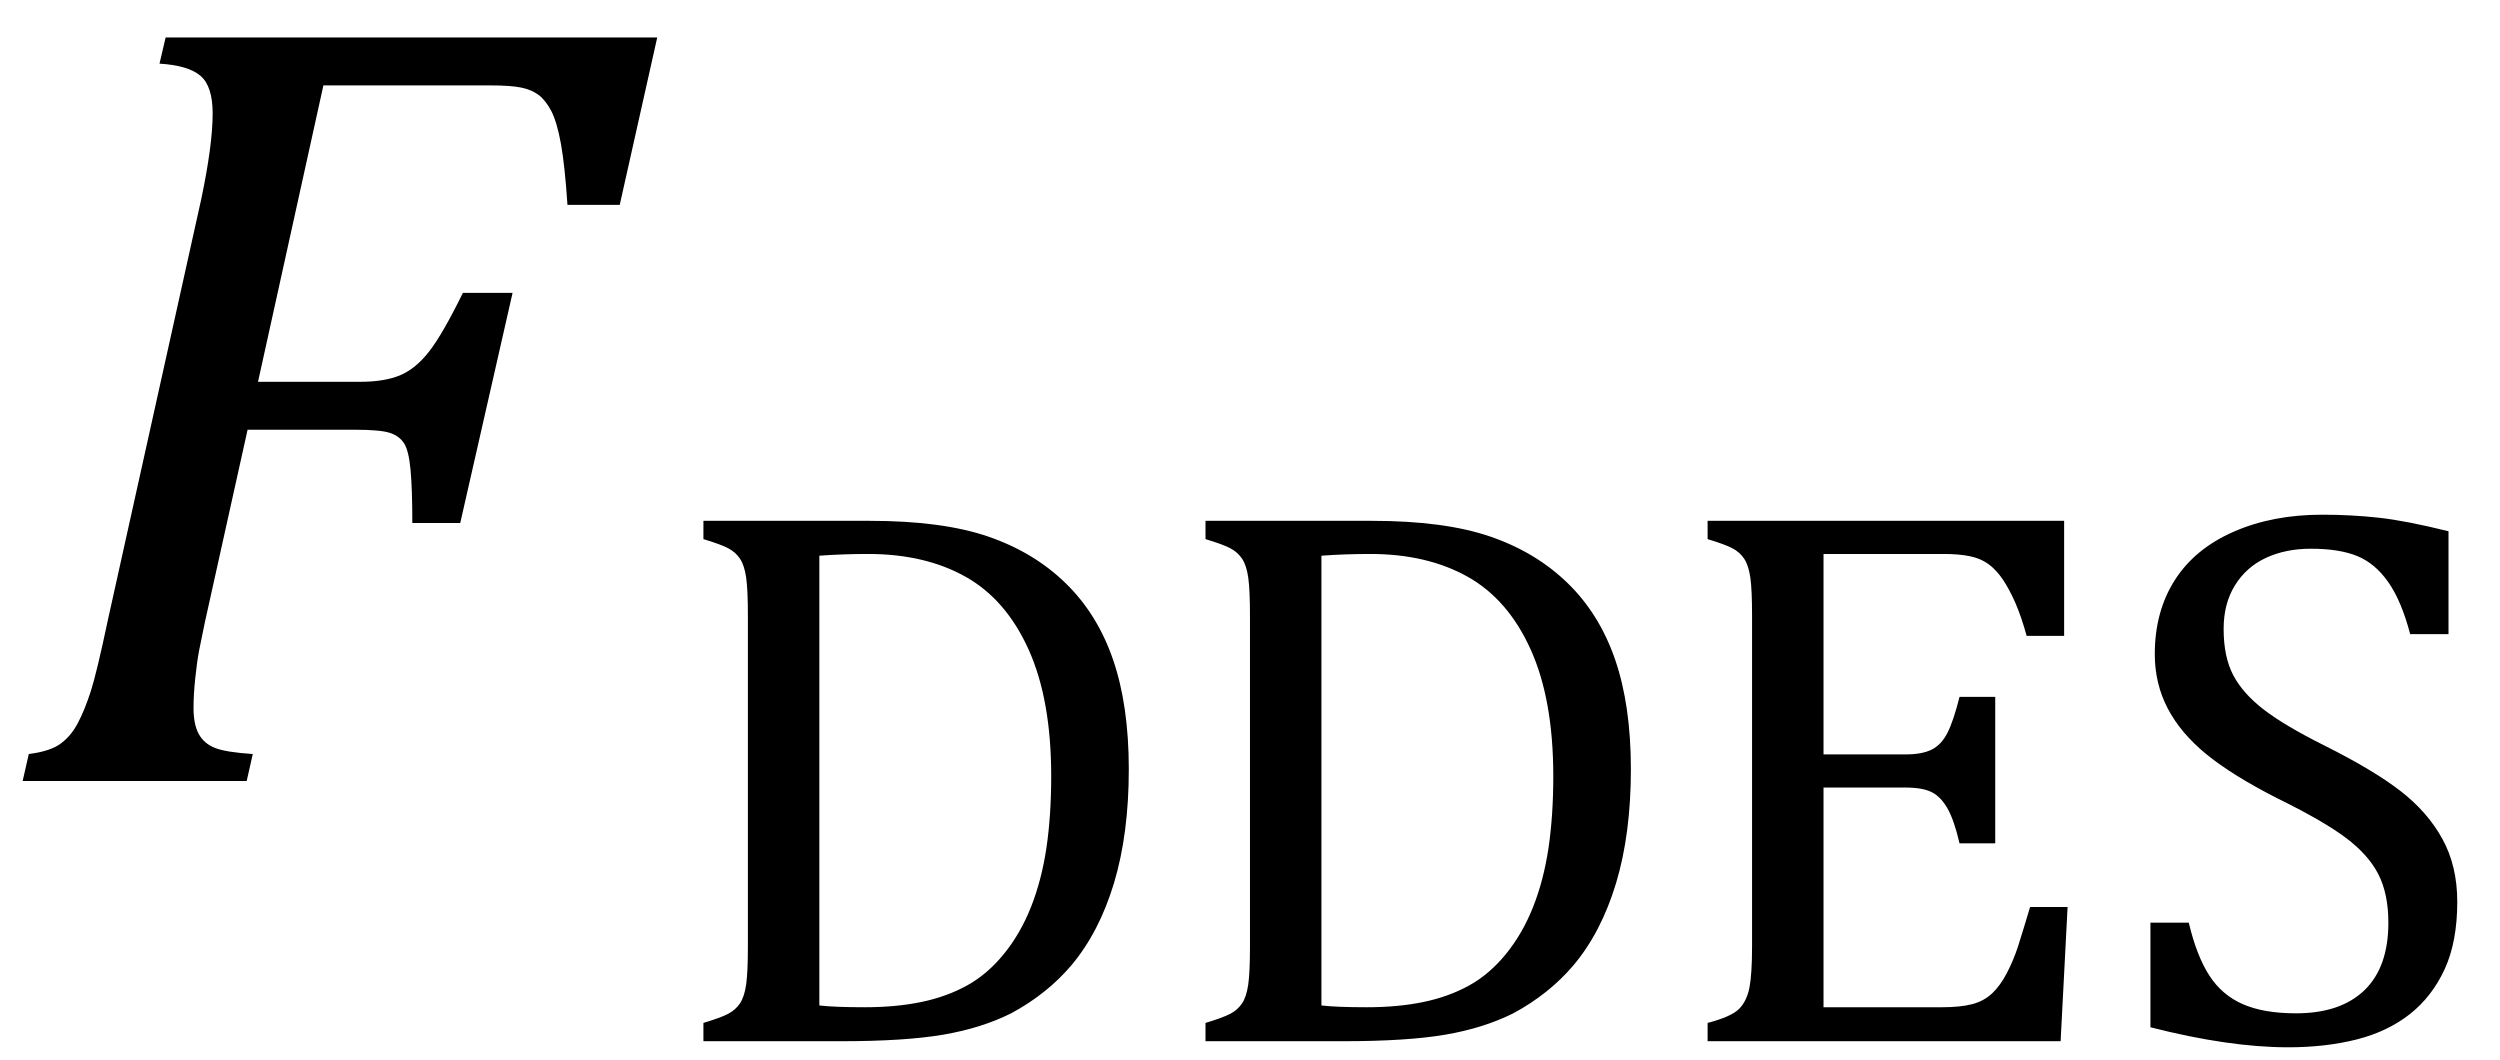
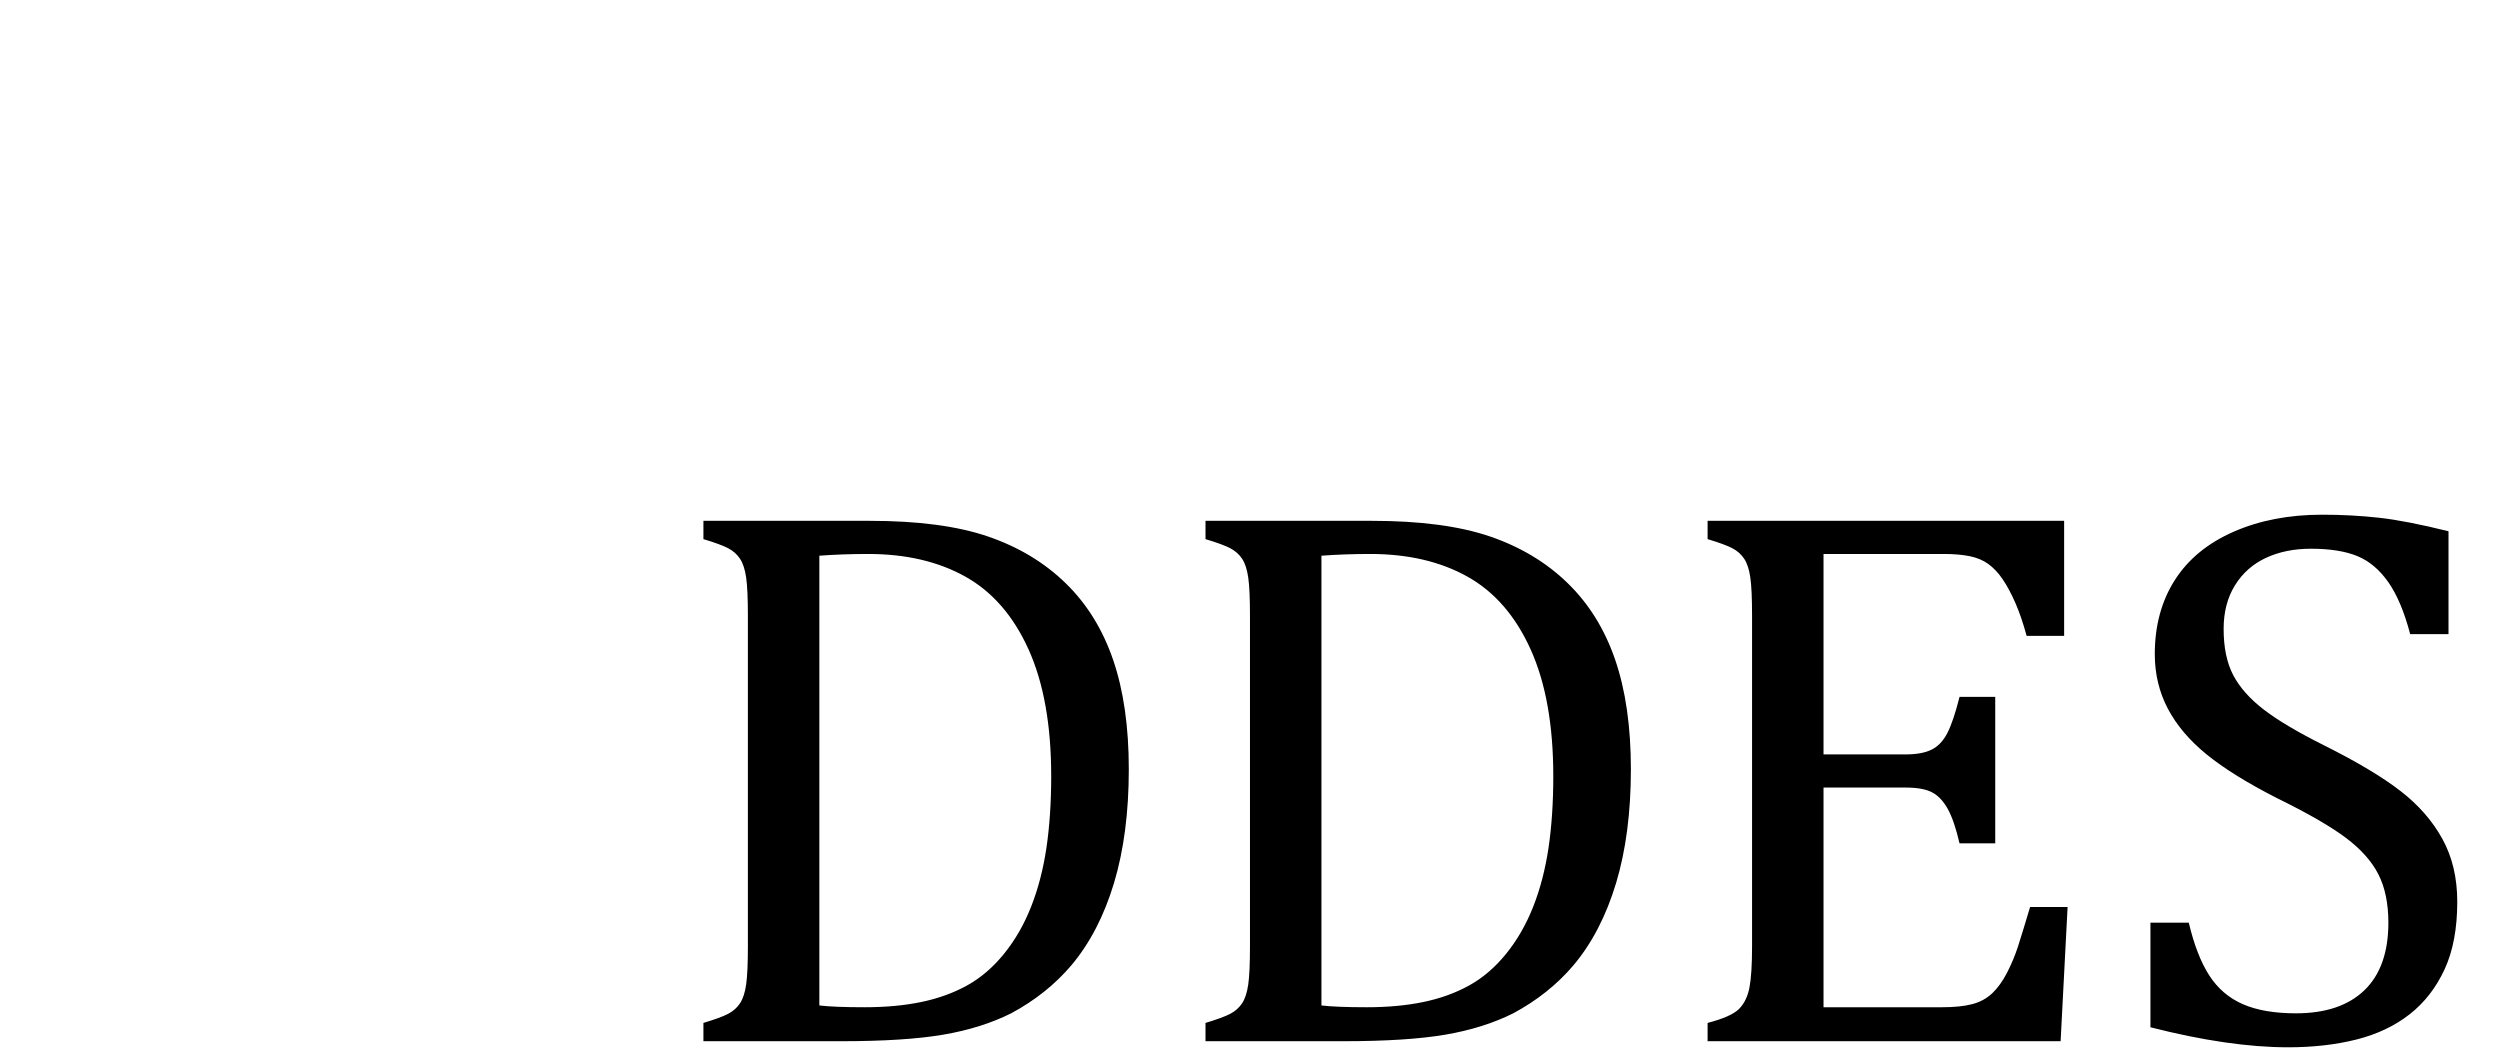
<svg xmlns="http://www.w3.org/2000/svg" stroke-dasharray="none" shape-rendering="auto" font-family="'Dialog'" width="44.813" text-rendering="auto" fill-opacity="1" contentScriptType="text/ecmascript" color-interpolation="auto" color-rendering="auto" preserveAspectRatio="xMidYMid meet" font-size="12" fill="black" stroke="black" image-rendering="auto" stroke-miterlimit="10" zoomAndPan="magnify" version="1.0" stroke-linecap="square" stroke-linejoin="miter" contentStyleType="text/css" font-style="normal" height="19" stroke-width="1" stroke-dashoffset="0" font-weight="normal" stroke-opacity="1" y="-5">
  <defs id="genericDefs" />
  <g>
    <g text-rendering="optimizeLegibility" transform="translate(0,14)" color-rendering="optimizeQuality" color-interpolation="linearRGB" image-rendering="optimizeQuality">
-       <path d="M3.672 -2.844 Q3.609 -2.547 3.57 -2.344 Q3.531 -2.141 3.5 -1.844 Q3.469 -1.547 3.469 -1.312 Q3.469 -1.016 3.562 -0.844 Q3.656 -0.672 3.852 -0.594 Q4.047 -0.516 4.531 -0.484 L4.422 0 L0.406 0 L0.516 -0.484 Q0.891 -0.531 1.078 -0.664 Q1.266 -0.797 1.391 -1.031 Q1.516 -1.266 1.625 -1.602 Q1.734 -1.938 1.938 -2.906 L3.609 -10.438 Q3.812 -11.406 3.812 -11.969 Q3.812 -12.453 3.594 -12.641 Q3.375 -12.828 2.859 -12.859 L2.969 -13.328 L11.781 -13.328 L11.109 -10.328 L10.172 -10.328 Q10.125 -11.031 10.055 -11.422 Q9.984 -11.812 9.883 -12.008 Q9.781 -12.203 9.656 -12.297 Q9.531 -12.391 9.344 -12.43 Q9.156 -12.469 8.797 -12.469 L5.797 -12.469 L4.625 -7.156 L6.453 -7.156 Q6.891 -7.156 7.172 -7.273 Q7.453 -7.391 7.695 -7.703 Q7.938 -8.016 8.297 -8.75 L9.188 -8.75 L8.25 -4.625 L7.391 -4.625 Q7.391 -5.234 7.359 -5.578 Q7.328 -5.922 7.242 -6.055 Q7.156 -6.188 6.984 -6.242 Q6.812 -6.297 6.359 -6.297 L4.438 -6.297 L3.672 -2.844 Z" stroke="none" />
-     </g>
+       </g>
    <g text-rendering="optimizeLegibility" transform="translate(11.781,18.664)" color-rendering="optimizeQuality" color-interpolation="linearRGB" image-rendering="optimizeQuality">
      <path d="M0.828 0 L0.828 -0.328 Q1.141 -0.422 1.273 -0.492 Q1.406 -0.562 1.484 -0.68 Q1.562 -0.797 1.594 -1.016 Q1.625 -1.234 1.625 -1.703 L1.625 -7.625 Q1.625 -8.094 1.594 -8.312 Q1.562 -8.531 1.484 -8.648 Q1.406 -8.766 1.273 -8.836 Q1.141 -8.906 0.828 -9 L0.828 -9.328 L3.812 -9.328 Q5.109 -9.328 5.93 -9.047 Q6.75 -8.766 7.32 -8.211 Q7.891 -7.656 8.172 -6.836 Q8.453 -6.016 8.453 -4.875 Q8.453 -3.719 8.188 -2.836 Q7.922 -1.953 7.422 -1.359 Q6.984 -0.844 6.344 -0.5 Q5.812 -0.234 5.125 -0.117 Q4.438 0 3.297 0 L0.828 0 ZM2.906 -0.641 Q3.172 -0.609 3.719 -0.609 Q4.281 -0.609 4.734 -0.703 Q5.188 -0.797 5.555 -1 Q5.922 -1.203 6.219 -1.57 Q6.516 -1.938 6.703 -2.414 Q6.891 -2.891 6.977 -3.469 Q7.062 -4.047 7.062 -4.75 Q7.062 -6.125 6.656 -7.023 Q6.25 -7.922 5.523 -8.328 Q4.797 -8.734 3.781 -8.734 Q3.328 -8.734 2.906 -8.703 L2.906 -0.641 ZM9.828 0 L9.828 -0.328 Q10.141 -0.422 10.273 -0.492 Q10.406 -0.562 10.484 -0.68 Q10.562 -0.797 10.594 -1.016 Q10.625 -1.234 10.625 -1.703 L10.625 -7.625 Q10.625 -8.094 10.594 -8.312 Q10.562 -8.531 10.484 -8.648 Q10.406 -8.766 10.273 -8.836 Q10.141 -8.906 9.828 -9 L9.828 -9.328 L12.812 -9.328 Q14.109 -9.328 14.93 -9.047 Q15.75 -8.766 16.32 -8.211 Q16.891 -7.656 17.172 -6.836 Q17.453 -6.016 17.453 -4.875 Q17.453 -3.719 17.188 -2.836 Q16.922 -1.953 16.422 -1.359 Q15.984 -0.844 15.344 -0.5 Q14.812 -0.234 14.125 -0.117 Q13.438 0 12.297 0 L9.828 0 ZM11.906 -0.641 Q12.172 -0.609 12.719 -0.609 Q13.281 -0.609 13.734 -0.703 Q14.188 -0.797 14.555 -1 Q14.922 -1.203 15.219 -1.57 Q15.516 -1.938 15.703 -2.414 Q15.891 -2.891 15.977 -3.469 Q16.062 -4.047 16.062 -4.75 Q16.062 -6.125 15.656 -7.023 Q15.25 -7.922 14.523 -8.328 Q13.797 -8.734 12.781 -8.734 Q12.328 -8.734 11.906 -8.703 L11.906 -0.641 ZM25.219 -9.328 L25.219 -7.266 L24.547 -7.266 Q24.453 -7.609 24.344 -7.859 Q24.234 -8.109 24.117 -8.281 Q24 -8.453 23.859 -8.555 Q23.719 -8.656 23.523 -8.695 Q23.328 -8.734 23.062 -8.734 L20.906 -8.734 L20.906 -5.141 L22.375 -5.141 Q22.672 -5.141 22.844 -5.227 Q23.016 -5.312 23.125 -5.523 Q23.234 -5.734 23.344 -6.172 L23.984 -6.172 L23.984 -3.547 L23.344 -3.547 Q23.25 -3.953 23.133 -4.164 Q23.016 -4.375 22.852 -4.461 Q22.688 -4.547 22.375 -4.547 L20.906 -4.547 L20.906 -0.609 L23.031 -0.609 Q23.359 -0.609 23.57 -0.664 Q23.781 -0.719 23.93 -0.859 Q24.078 -1 24.195 -1.227 Q24.312 -1.453 24.391 -1.695 Q24.469 -1.938 24.609 -2.406 L25.281 -2.406 L25.156 0 L18.828 0 L18.828 -0.328 Q19.25 -0.438 19.391 -0.578 Q19.531 -0.719 19.578 -0.961 Q19.625 -1.203 19.625 -1.703 L19.625 -7.625 Q19.625 -8.094 19.594 -8.312 Q19.562 -8.531 19.484 -8.648 Q19.406 -8.766 19.273 -8.836 Q19.141 -8.906 18.828 -9 L18.828 -9.328 L25.219 -9.328 ZM27.453 -2.125 Q27.594 -1.531 27.82 -1.18 Q28.047 -0.828 28.422 -0.664 Q28.797 -0.5 29.375 -0.5 Q30.172 -0.5 30.602 -0.914 Q31.031 -1.328 31.031 -2.125 Q31.031 -2.641 30.852 -2.992 Q30.672 -3.344 30.266 -3.648 Q29.859 -3.953 29.031 -4.359 Q28.234 -4.766 27.773 -5.141 Q27.312 -5.516 27.078 -5.961 Q26.844 -6.406 26.844 -6.938 Q26.844 -7.703 27.203 -8.266 Q27.562 -8.828 28.258 -9.133 Q28.953 -9.438 29.844 -9.438 Q30.375 -9.438 30.867 -9.383 Q31.359 -9.328 32.109 -9.141 L32.109 -7.297 L31.422 -7.297 Q31.266 -7.891 31.031 -8.227 Q30.797 -8.562 30.477 -8.695 Q30.156 -8.828 29.641 -8.828 Q29.188 -8.828 28.836 -8.664 Q28.484 -8.5 28.281 -8.172 Q28.078 -7.844 28.078 -7.391 Q28.078 -6.891 28.25 -6.562 Q28.422 -6.234 28.797 -5.945 Q29.172 -5.656 29.891 -5.297 Q30.766 -4.859 31.25 -4.484 Q31.734 -4.109 32 -3.625 Q32.266 -3.141 32.266 -2.5 Q32.266 -1.781 32.039 -1.289 Q31.812 -0.797 31.414 -0.484 Q31.016 -0.172 30.461 -0.031 Q29.906 0.109 29.234 0.109 Q28.172 0.109 26.766 -0.25 L26.766 -2.125 L27.453 -2.125 Z" stroke="none" />
    </g>
  </g>
</svg>